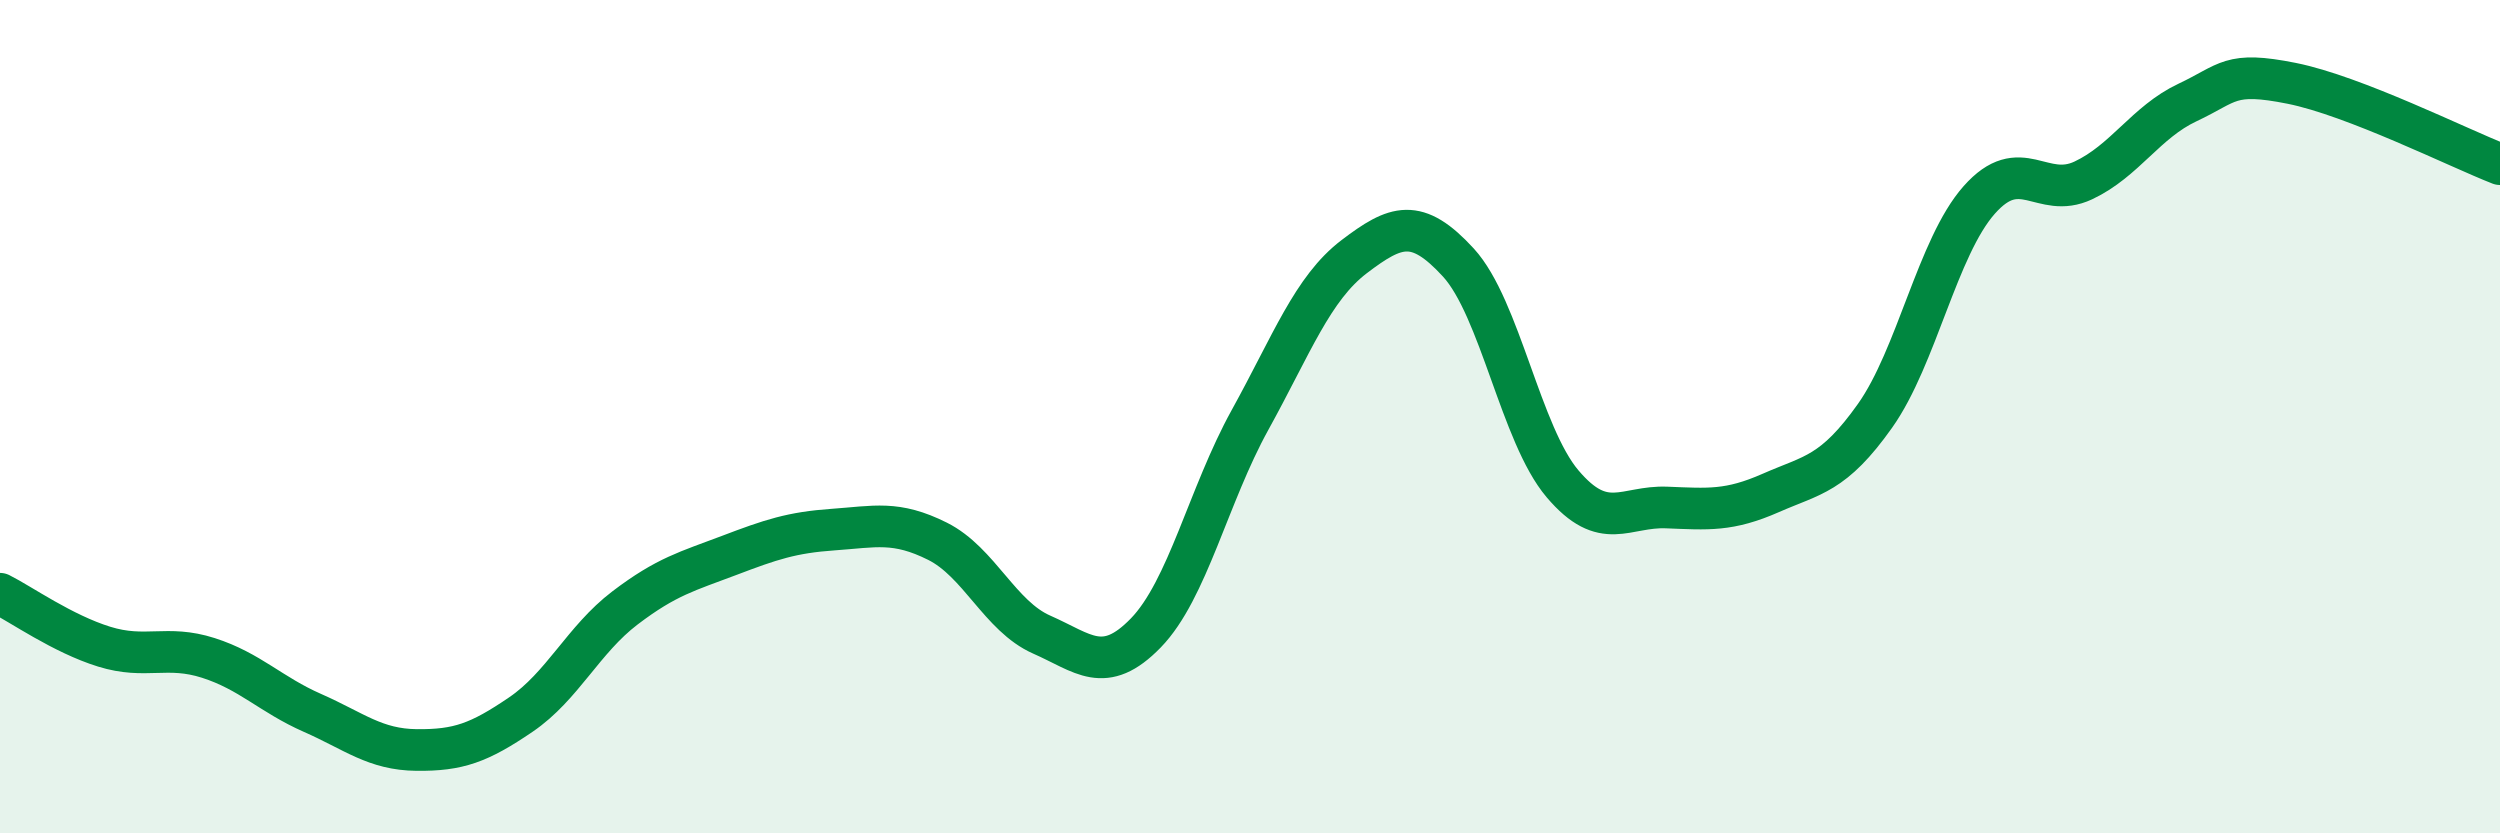
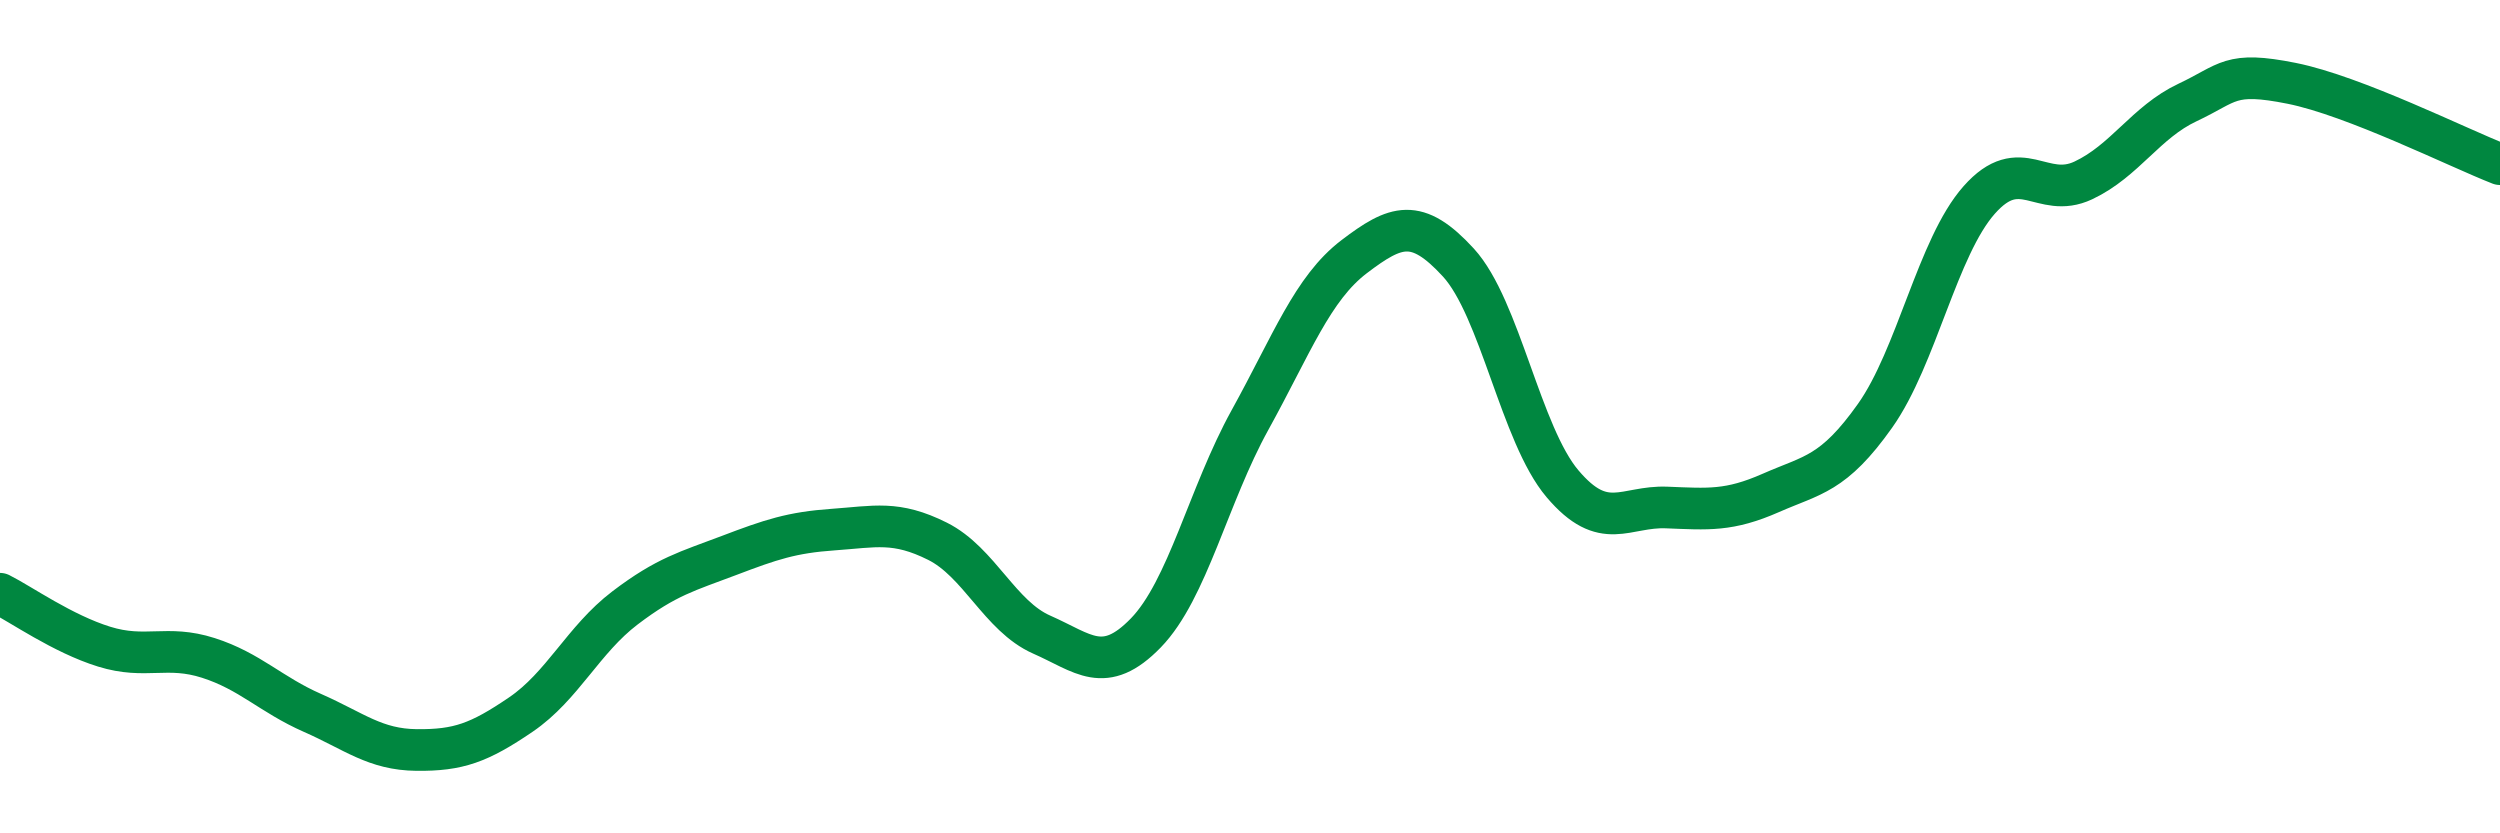
<svg xmlns="http://www.w3.org/2000/svg" width="60" height="20" viewBox="0 0 60 20">
-   <path d="M 0,14.25 C 0.5,14.5 1.5,15.21 2.5,15.52 C 3.5,15.83 4,15.47 5,15.79 C 6,16.11 6.5,16.67 7.5,17.11 C 8.5,17.55 9,17.99 10,18 C 11,18.01 11.5,17.83 12.5,17.15 C 13.5,16.47 14,15.35 15,14.59 C 16,13.83 16.5,13.71 17.5,13.33 C 18.5,12.95 19,12.78 20,12.71 C 21,12.64 21.5,12.49 22.5,12.99 C 23.5,13.49 24,14.79 25,15.23 C 26,15.67 26.5,16.22 27.5,15.19 C 28.5,14.16 29,11.89 30,10.08 C 31,8.27 31.5,6.92 32.5,6.16 C 33.5,5.4 34,5.21 35,6.3 C 36,7.39 36.5,10.43 37.5,11.61 C 38.5,12.79 39,12.14 40,12.18 C 41,12.22 41.5,12.27 42.5,11.83 C 43.5,11.39 44,11.39 45,9.98 C 46,8.57 46.5,5.93 47.5,4.8 C 48.5,3.67 49,4.8 50,4.33 C 51,3.86 51.5,2.93 52.5,2.46 C 53.5,1.99 53.5,1.7 55,2 C 56.5,2.3 59,3.55 60,3.94L60 20L0 20Z" fill="#008740" opacity="0.1" stroke-linecap="round" stroke-linejoin="round" />
  <path d="M 0,14.25 C 0.5,14.5 1.5,15.21 2.5,15.52 C 3.5,15.83 4,15.47 5,15.79 C 6,16.11 6.5,16.67 7.5,17.11 C 8.5,17.55 9,17.99 10,18 C 11,18.01 11.5,17.83 12.5,17.15 C 13.5,16.47 14,15.35 15,14.59 C 16,13.83 16.5,13.71 17.5,13.33 C 18.5,12.95 19,12.78 20,12.71 C 21,12.64 21.5,12.49 22.5,12.99 C 23.5,13.49 24,14.79 25,15.23 C 26,15.67 26.5,16.22 27.5,15.19 C 28.5,14.16 29,11.89 30,10.08 C 31,8.27 31.5,6.92 32.5,6.16 C 33.5,5.4 34,5.21 35,6.3 C 36,7.39 36.5,10.43 37.5,11.61 C 38.5,12.79 39,12.14 40,12.18 C 41,12.22 41.5,12.27 42.5,11.83 C 43.5,11.39 44,11.39 45,9.98 C 46,8.57 46.5,5.93 47.5,4.8 C 48.5,3.67 49,4.8 50,4.33 C 51,3.86 51.5,2.93 52.5,2.46 C 53.5,1.99 53.5,1.7 55,2 C 56.5,2.3 59,3.55 60,3.94" stroke="#008740" stroke-width="1" fill="none" stroke-linecap="round" stroke-linejoin="round" />
</svg>